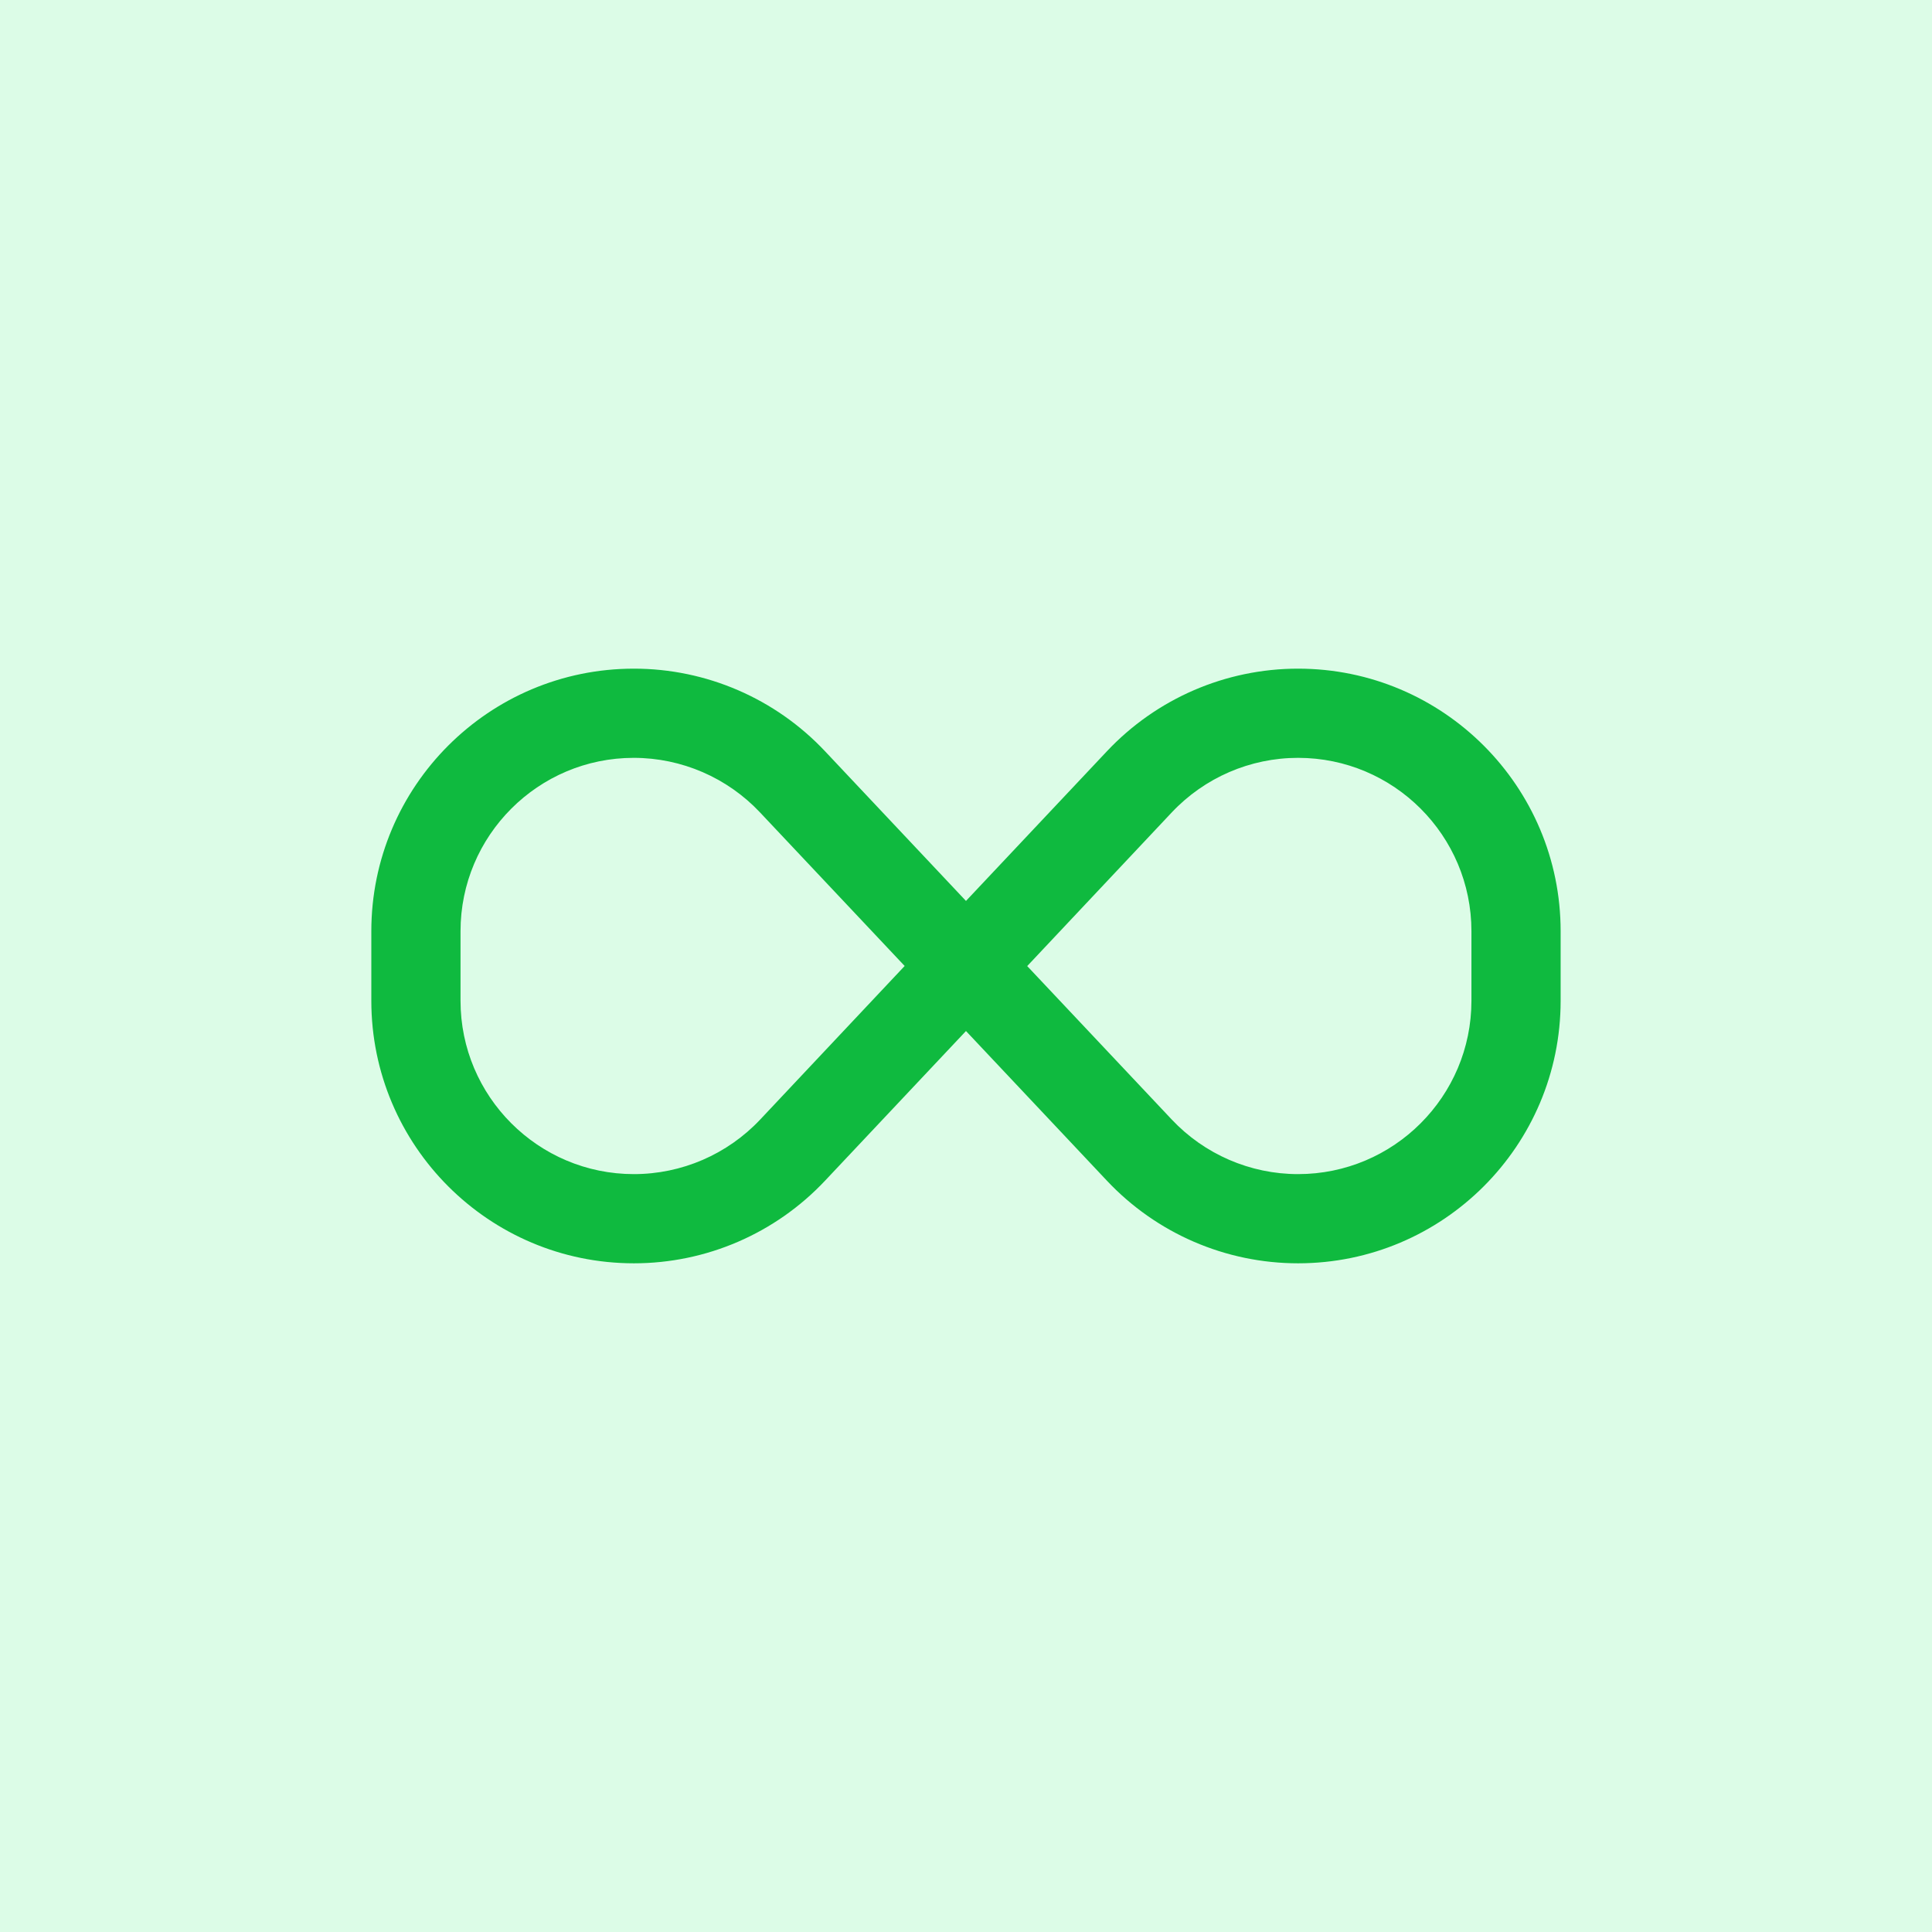
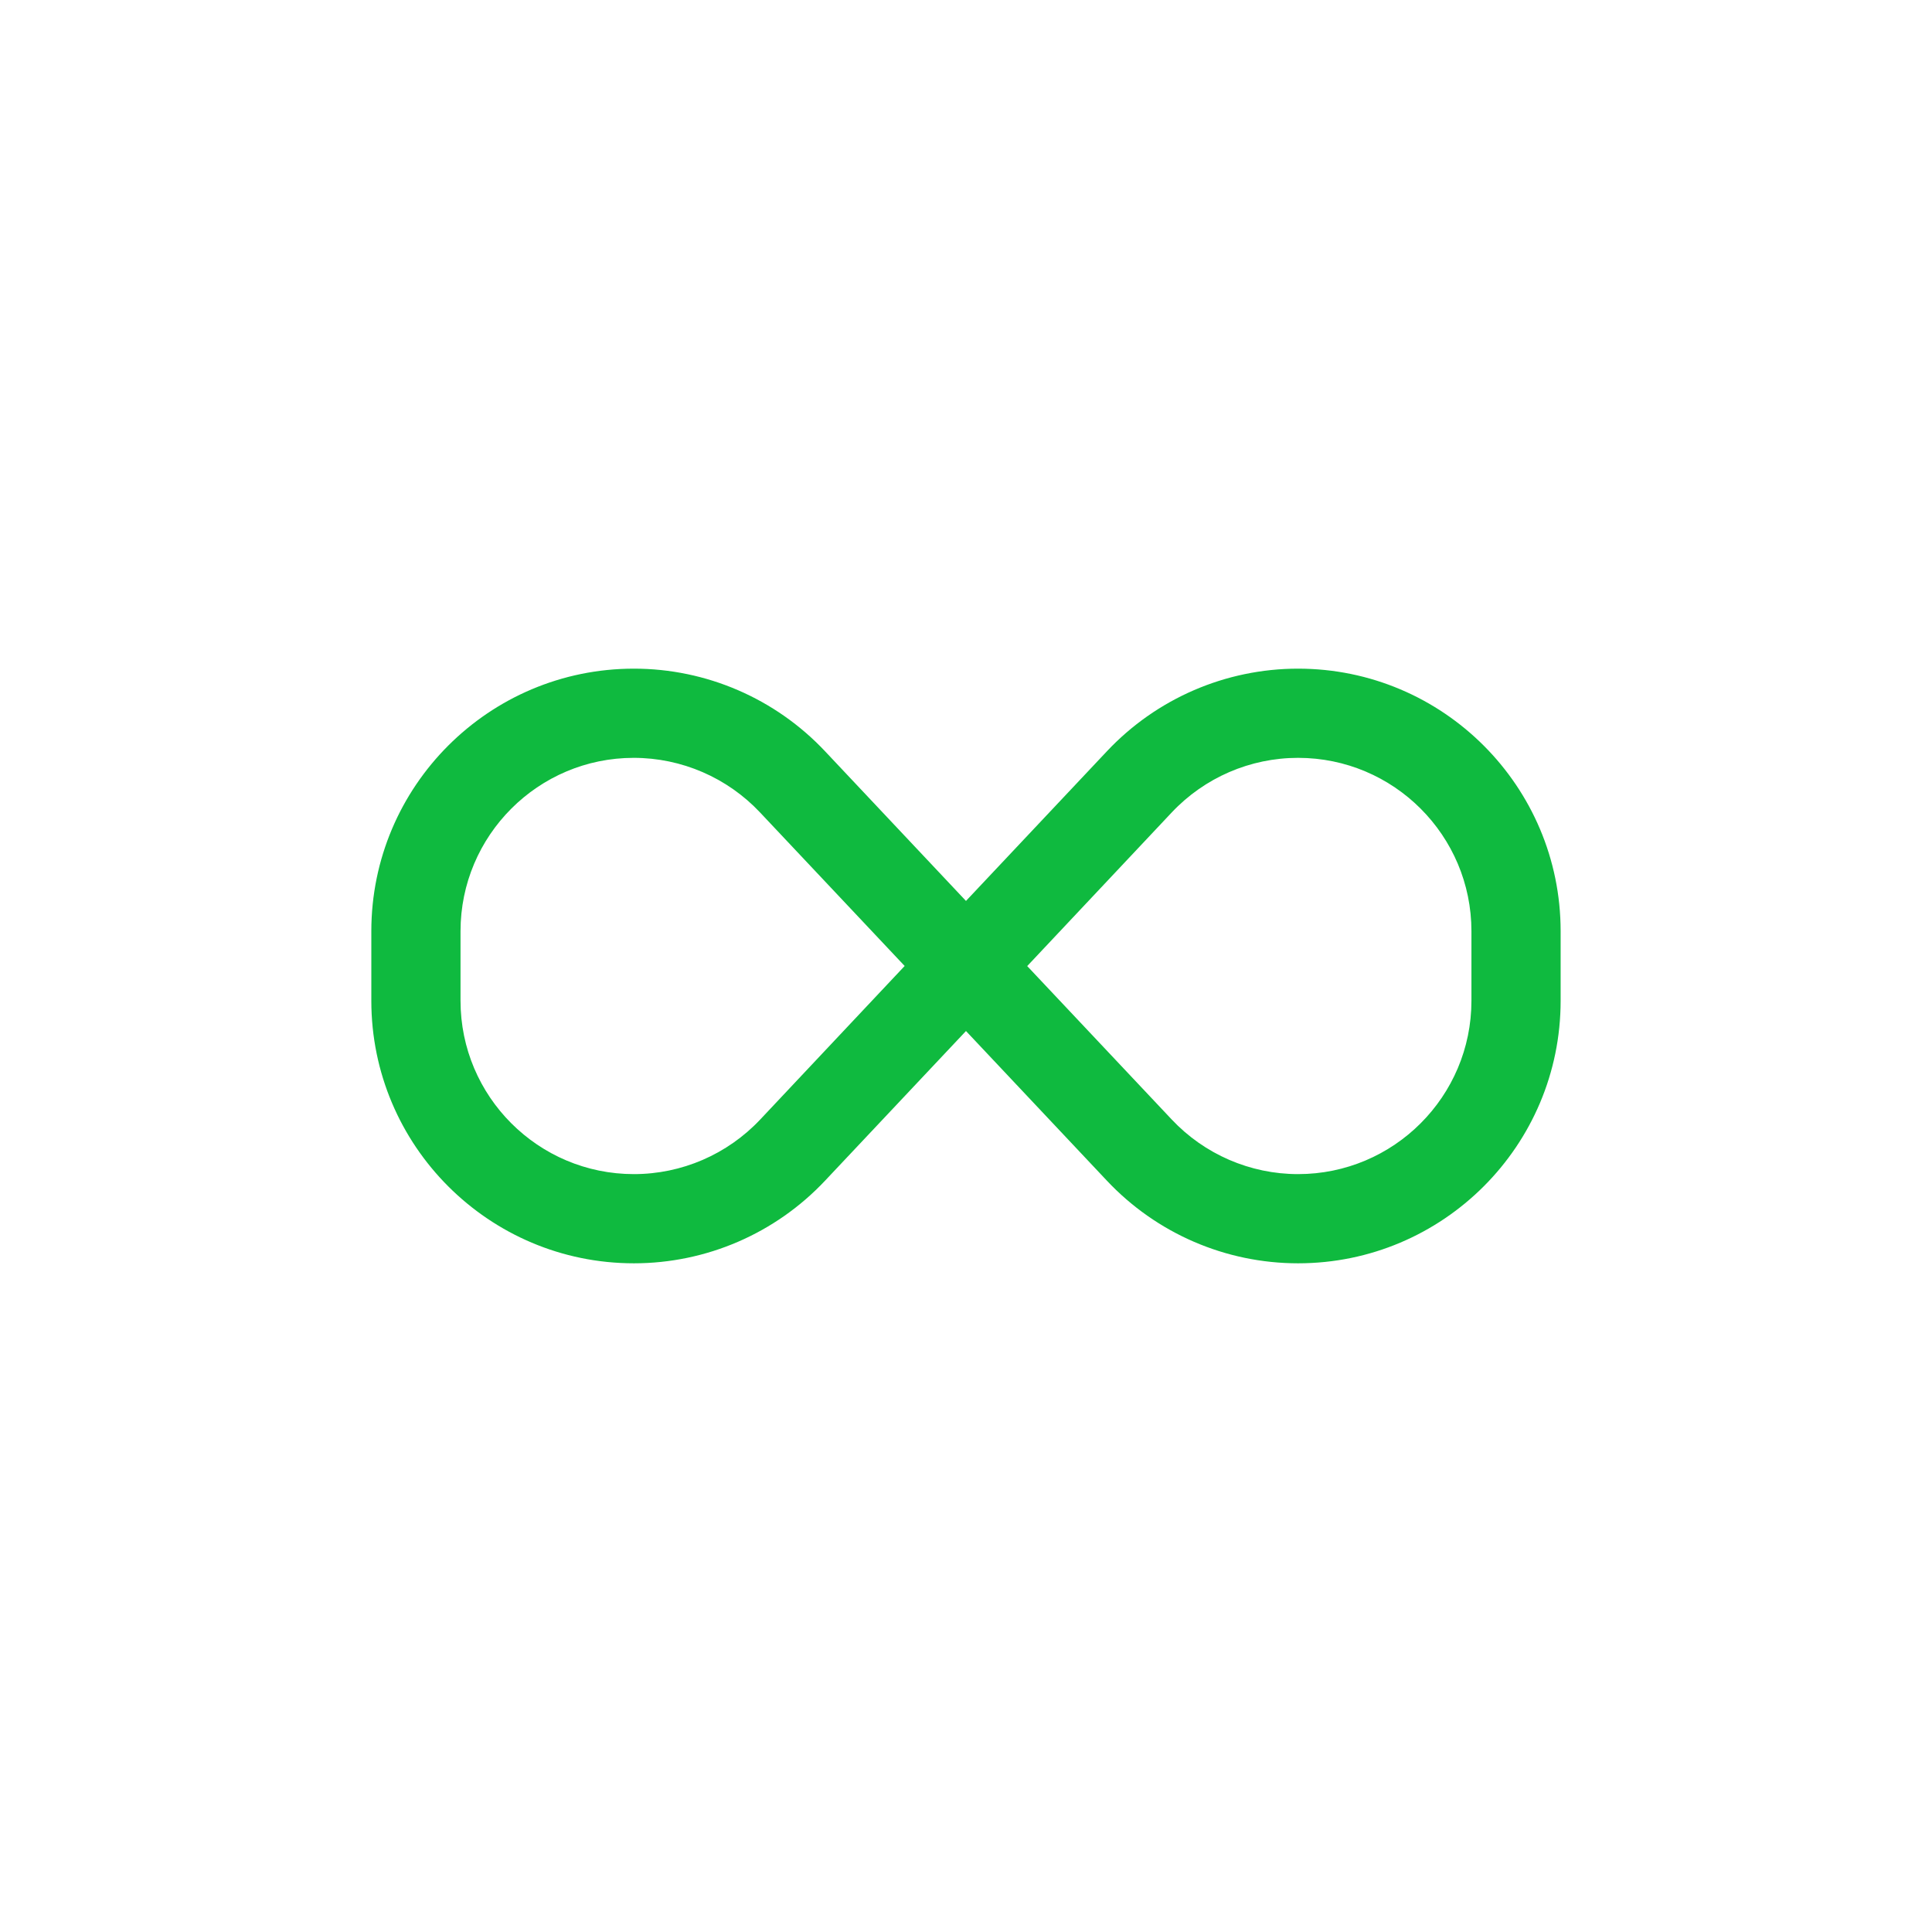
<svg xmlns="http://www.w3.org/2000/svg" width="500" zoomAndPan="magnify" viewBox="0 0 375 375" height="500" preserveAspectRatio="xMidYMid meet" version="1.0">
  <defs>
    <clipPath id="e105ecfd95">
-       <path d="M 72.074 129 L 303 129 L 303 246 L 72.074 246 Z M 72.074 129 " clip-rule="nonzero" />
+       <path d="M 72.074 129 L 303 129 L 303 246 L 72.074 246 M 72.074 129 " clip-rule="nonzero" />
    </clipPath>
  </defs>
-   <rect x="-37.5" width="450" fill="#ffffff" y="-37.5" height="450" fill-opacity="1" />
-   <rect x="-37.5" width="450" fill="#dcfce7" y="-37.5" height="450" fill-opacity="1" />
  <g clip-path="url(#e105ecfd95)">
    <path fill="#0fba3f" d="M 72.074 180.75 C 72.074 152.617 94.906 129.785 123.039 129.785 C 137.109 129.785 150.527 135.594 160.156 145.836 L 187.496 174.871 L 214.836 145.836 C 224.469 135.594 237.887 129.785 251.953 129.785 C 280.086 129.785 302.918 152.617 302.918 180.75 L 302.918 194.242 C 302.918 222.375 280.086 245.207 251.953 245.207 C 237.887 245.207 224.469 239.402 214.836 229.156 L 187.496 200.121 L 160.156 229.156 C 150.527 239.402 137.109 245.207 123.039 245.207 C 94.906 245.207 72.074 222.375 72.074 194.242 Z M 175.594 187.496 L 147.531 157.703 C 141.184 150.957 132.312 147.098 123.004 147.098 C 104.465 147.098 89.387 162.176 89.387 180.75 L 89.387 194.242 C 89.387 212.816 104.465 227.895 123.039 227.895 C 132.312 227.895 141.184 224.07 147.566 217.289 Z M 199.363 187.496 L 227.426 217.289 C 233.773 224.035 242.648 227.895 251.953 227.895 C 270.527 227.895 285.605 212.816 285.605 194.242 L 285.605 180.75 C 285.605 162.176 270.527 147.098 251.953 147.098 C 242.684 147.098 233.809 150.922 227.426 157.703 L 199.398 187.496 Z M 199.363 187.496 " fill-opacity="1" fill-rule="nonzero" />
  </g>
</svg>